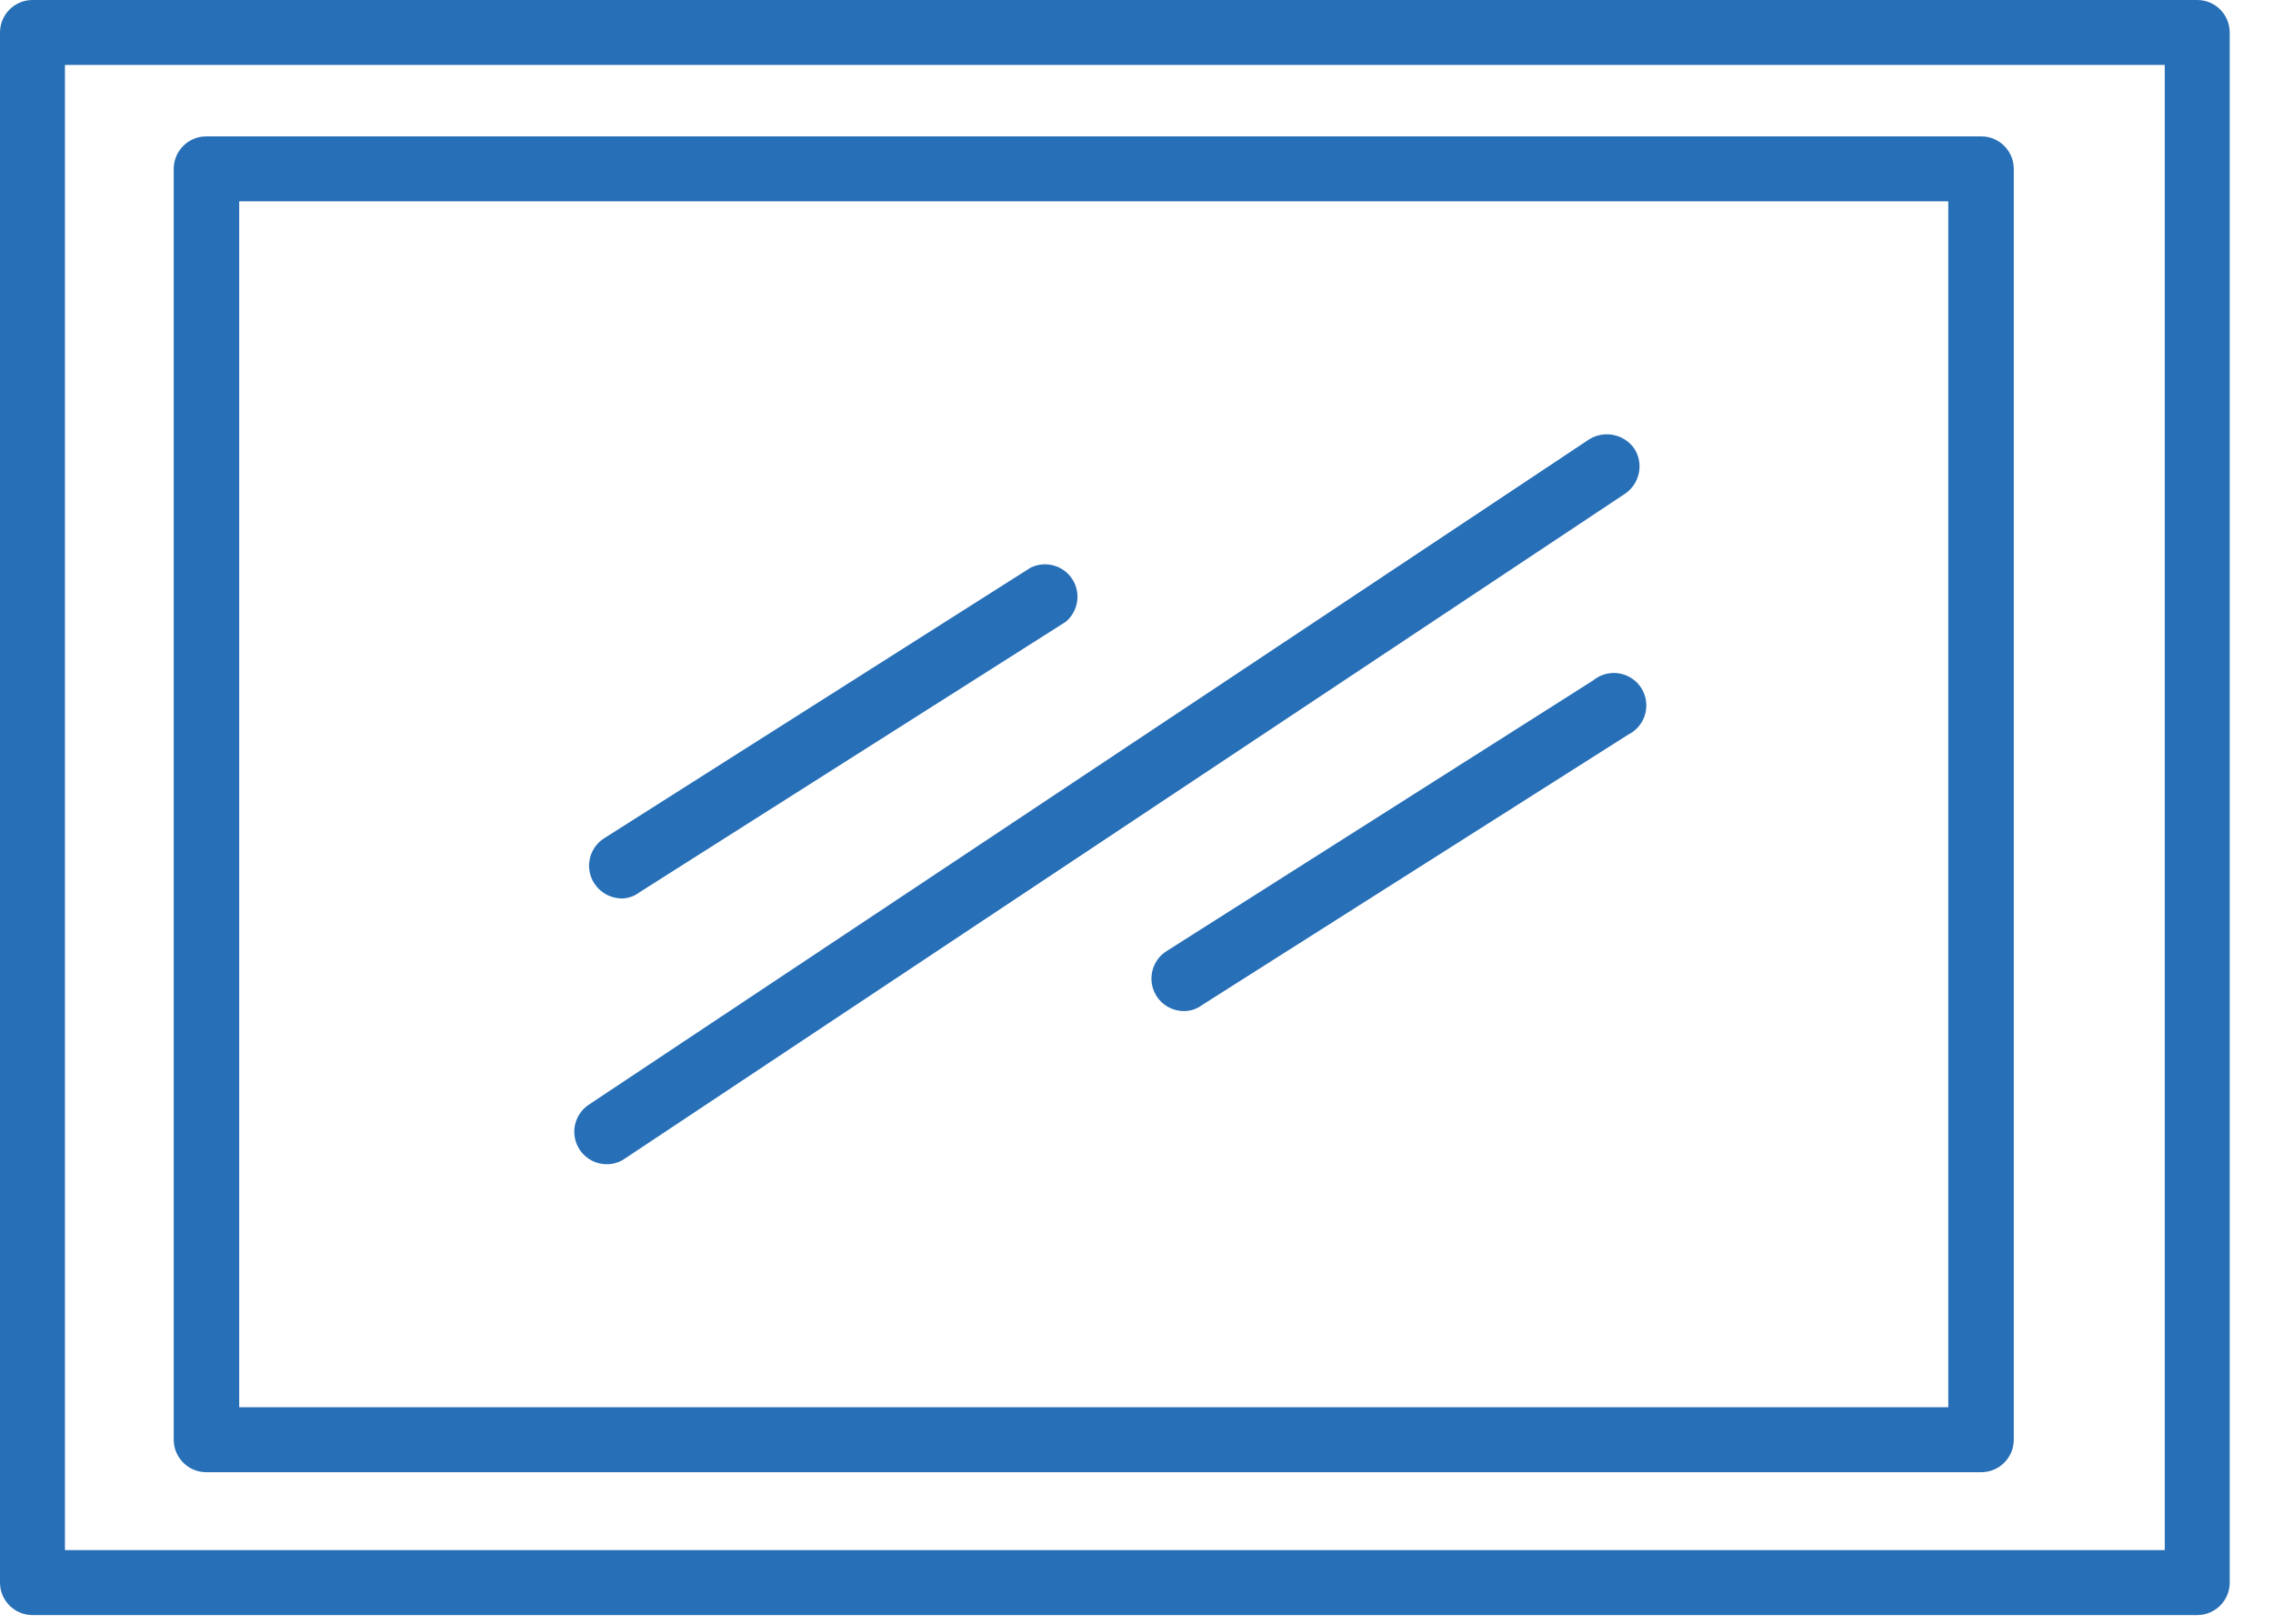
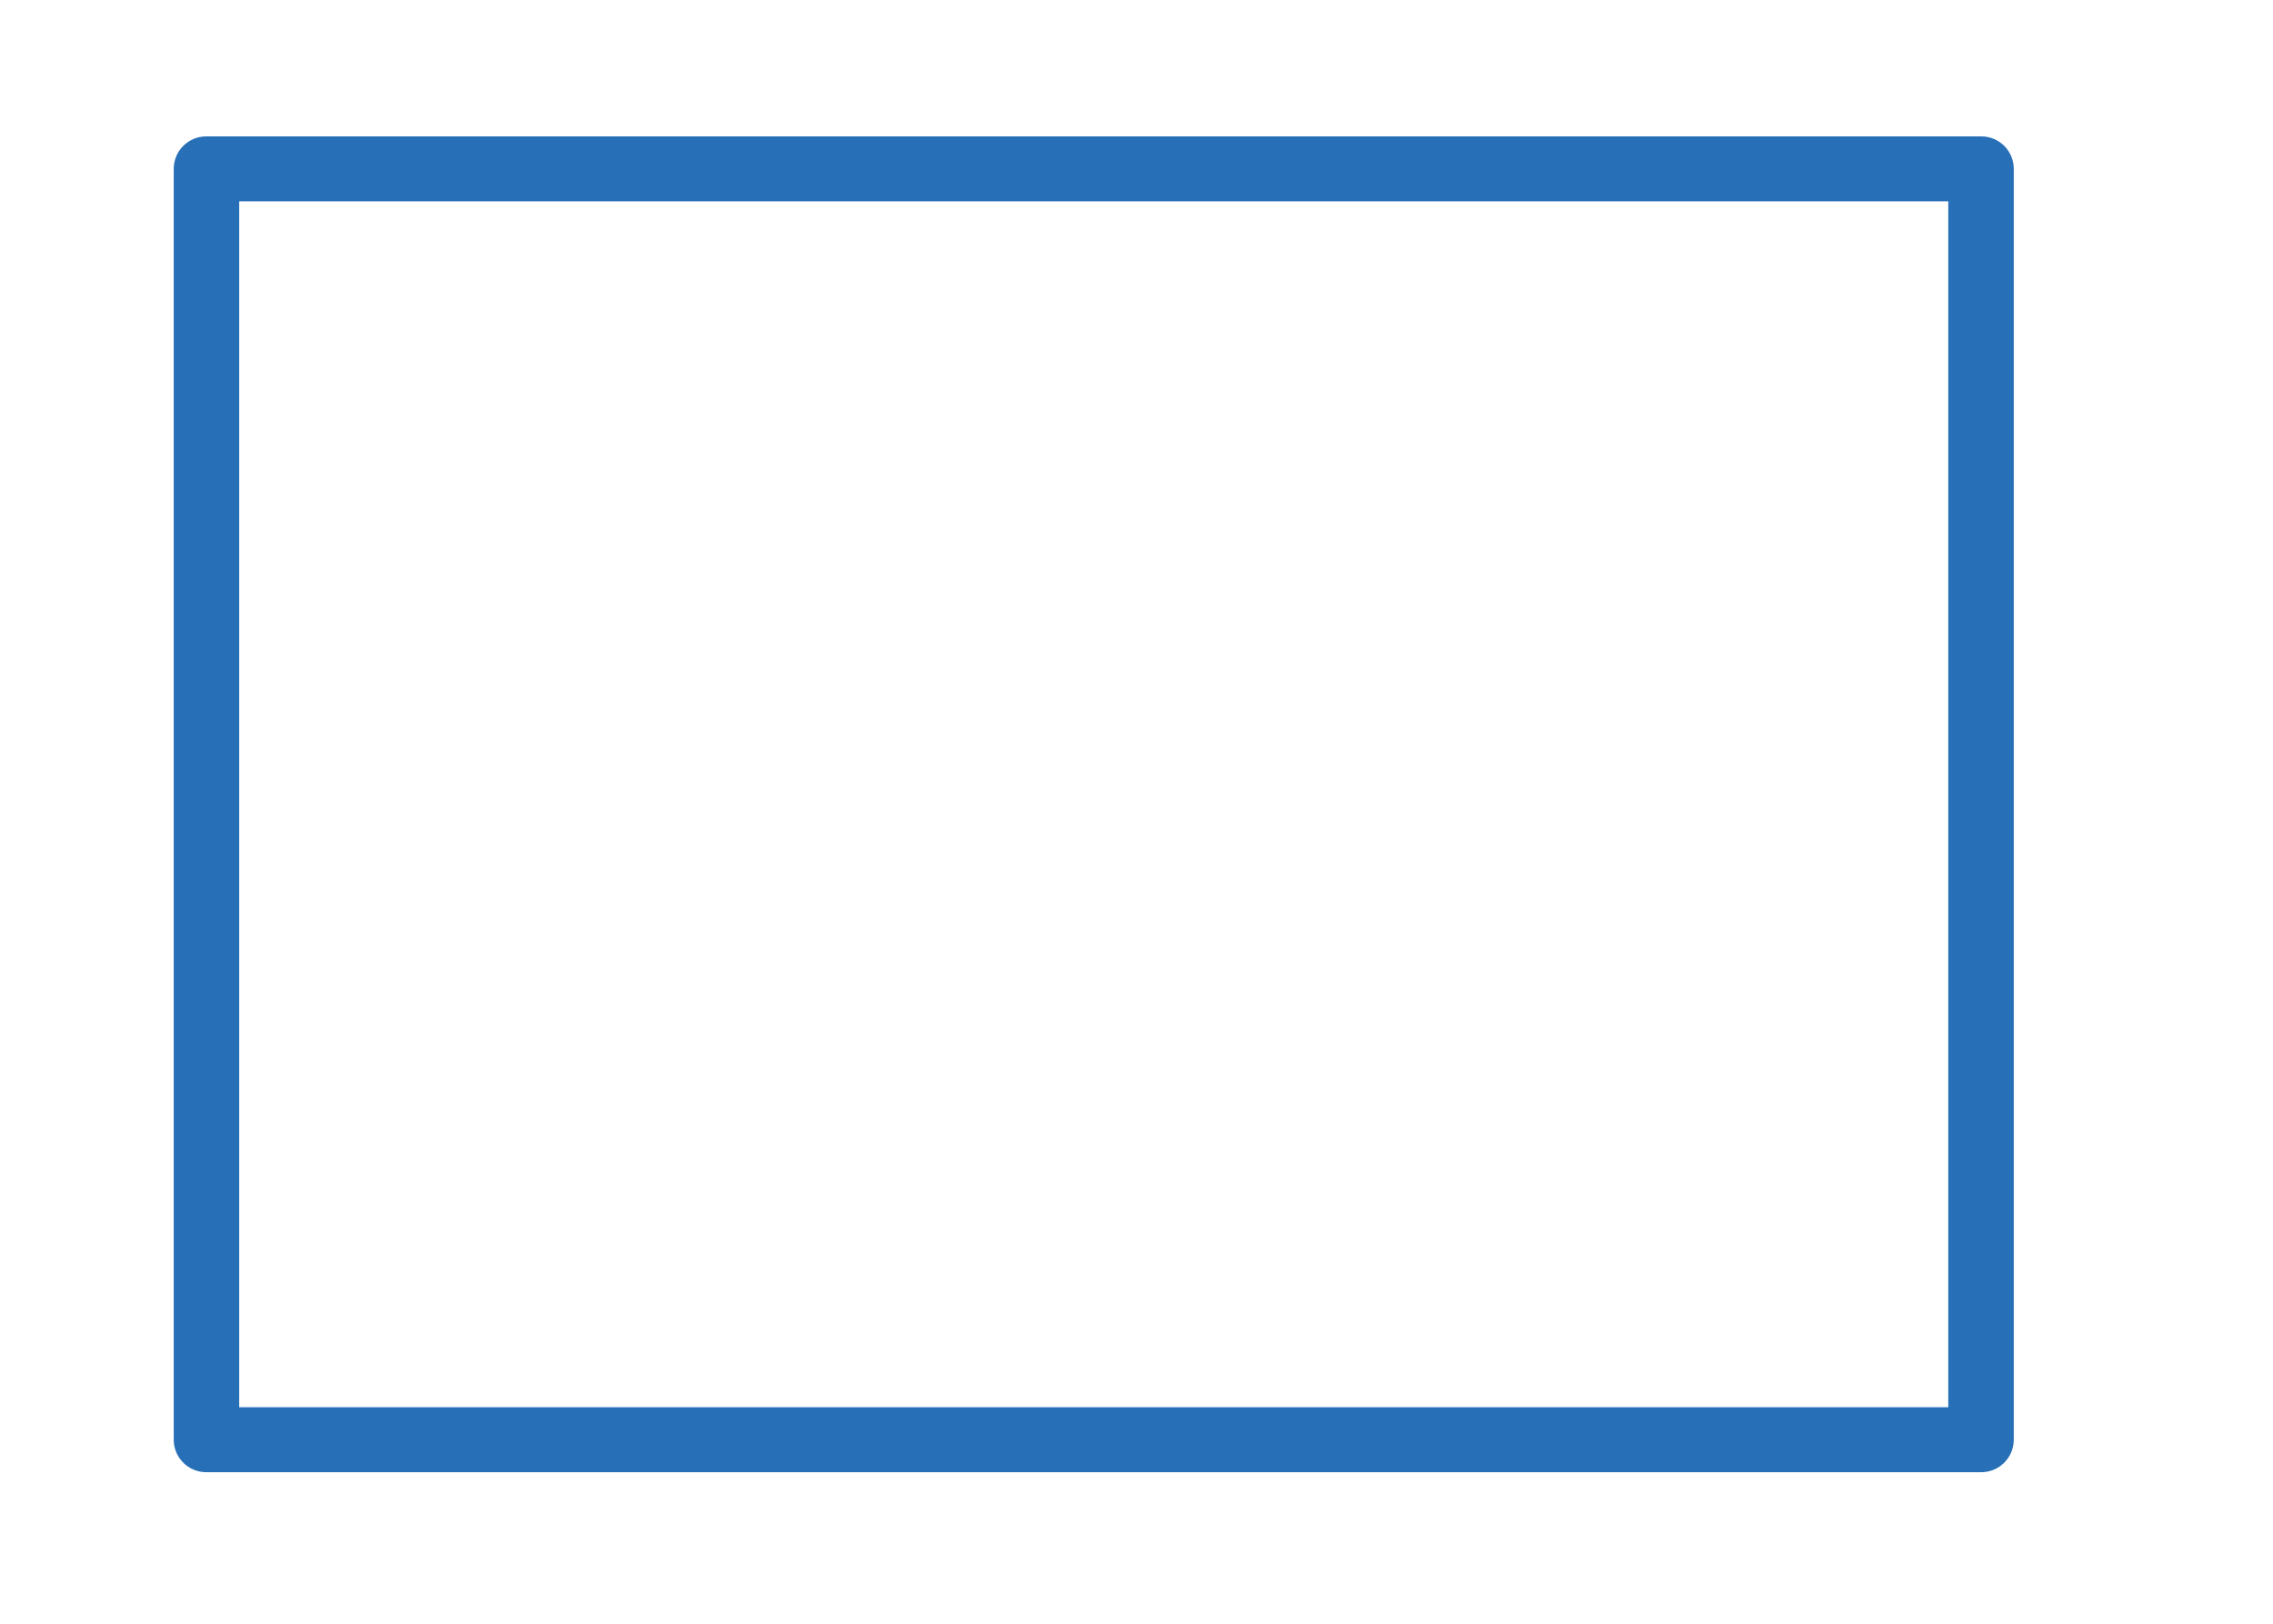
<svg xmlns="http://www.w3.org/2000/svg" width="42px" height="30px" viewBox="0 0 42 30" version="1.1">
  <title>smart-panel</title>
  <desc>Created with Sketch.</desc>
  <g id="Page-1" stroke="none" stroke-width="1" fill="none" fill-rule="evenodd">
    <g id="smart-panel" fill="#276FB7" fill-rule="nonzero">
-       <path d="M40.6,29.84 L0.6,29.84 C0.269,29.84 0,29.571 0,29.24 L0,0.6 C0,0.269 0.269,0 0.6,0 L40.6,0 C40.931,0 41.2,0.269 41.2,0.6 L41.2,29.24 C41.2,29.571 40.931,29.84 40.6,29.84 Z M1.2,28.64 L40,28.64 L40,1.2 L1.2,1.2 L1.2,28.64 Z" id="Shape" />
      <path d="M36.61,27.2 L3.81,27.2 C3.479,27.2 3.21,26.931 3.21,26.6 L3.21,3.12 C3.21,2.789 3.479,2.52 3.81,2.52 L36.61,2.52 C36.941,2.52 37.21,2.789 37.21,3.12 L37.21,26.6 C37.21,26.931 36.941,27.2 36.61,27.2 Z M4.42,26 L36,26 L36,3.72 L4.42,3.72 L4.42,26 Z" id="Shape" />
-       <path d="M11.49,16.6 C11.284,16.599 11.092,16.494 10.98,16.32 C10.894,16.186 10.864,16.023 10.898,15.868 C10.932,15.712 11.026,15.576 11.16,15.49 L19.04,10.49 C19.313,10.353 19.646,10.443 19.813,10.699 C19.979,10.955 19.926,11.296 19.69,11.49 L11.81,16.49 C11.718,16.559 11.606,16.598 11.49,16.6 L11.49,16.6 Z" id="Path" />
-       <path d="M21.89,18.68 C21.619,18.686 21.378,18.511 21.301,18.251 C21.224,17.992 21.33,17.713 21.56,17.57 L29.44,12.57 C29.618,12.424 29.864,12.393 30.073,12.49 C30.282,12.586 30.417,12.794 30.42,13.024 C30.424,13.255 30.296,13.467 30.09,13.57 L22.21,18.57 C22.118,18.639 22.006,18.678 21.89,18.68 Z" id="Path" />
-       <path d="M11.21,21.51 C10.946,21.509 10.713,21.336 10.637,21.082 C10.561,20.829 10.66,20.556 10.88,20.41 L29.36,8.12 C29.64,7.943 30.011,8.018 30.2,8.29 C30.376,8.567 30.301,8.934 30.03,9.12 L11.54,21.41 C11.443,21.476 11.328,21.511 11.21,21.51 Z" id="Path" />
    </g>
  </g>
</svg>